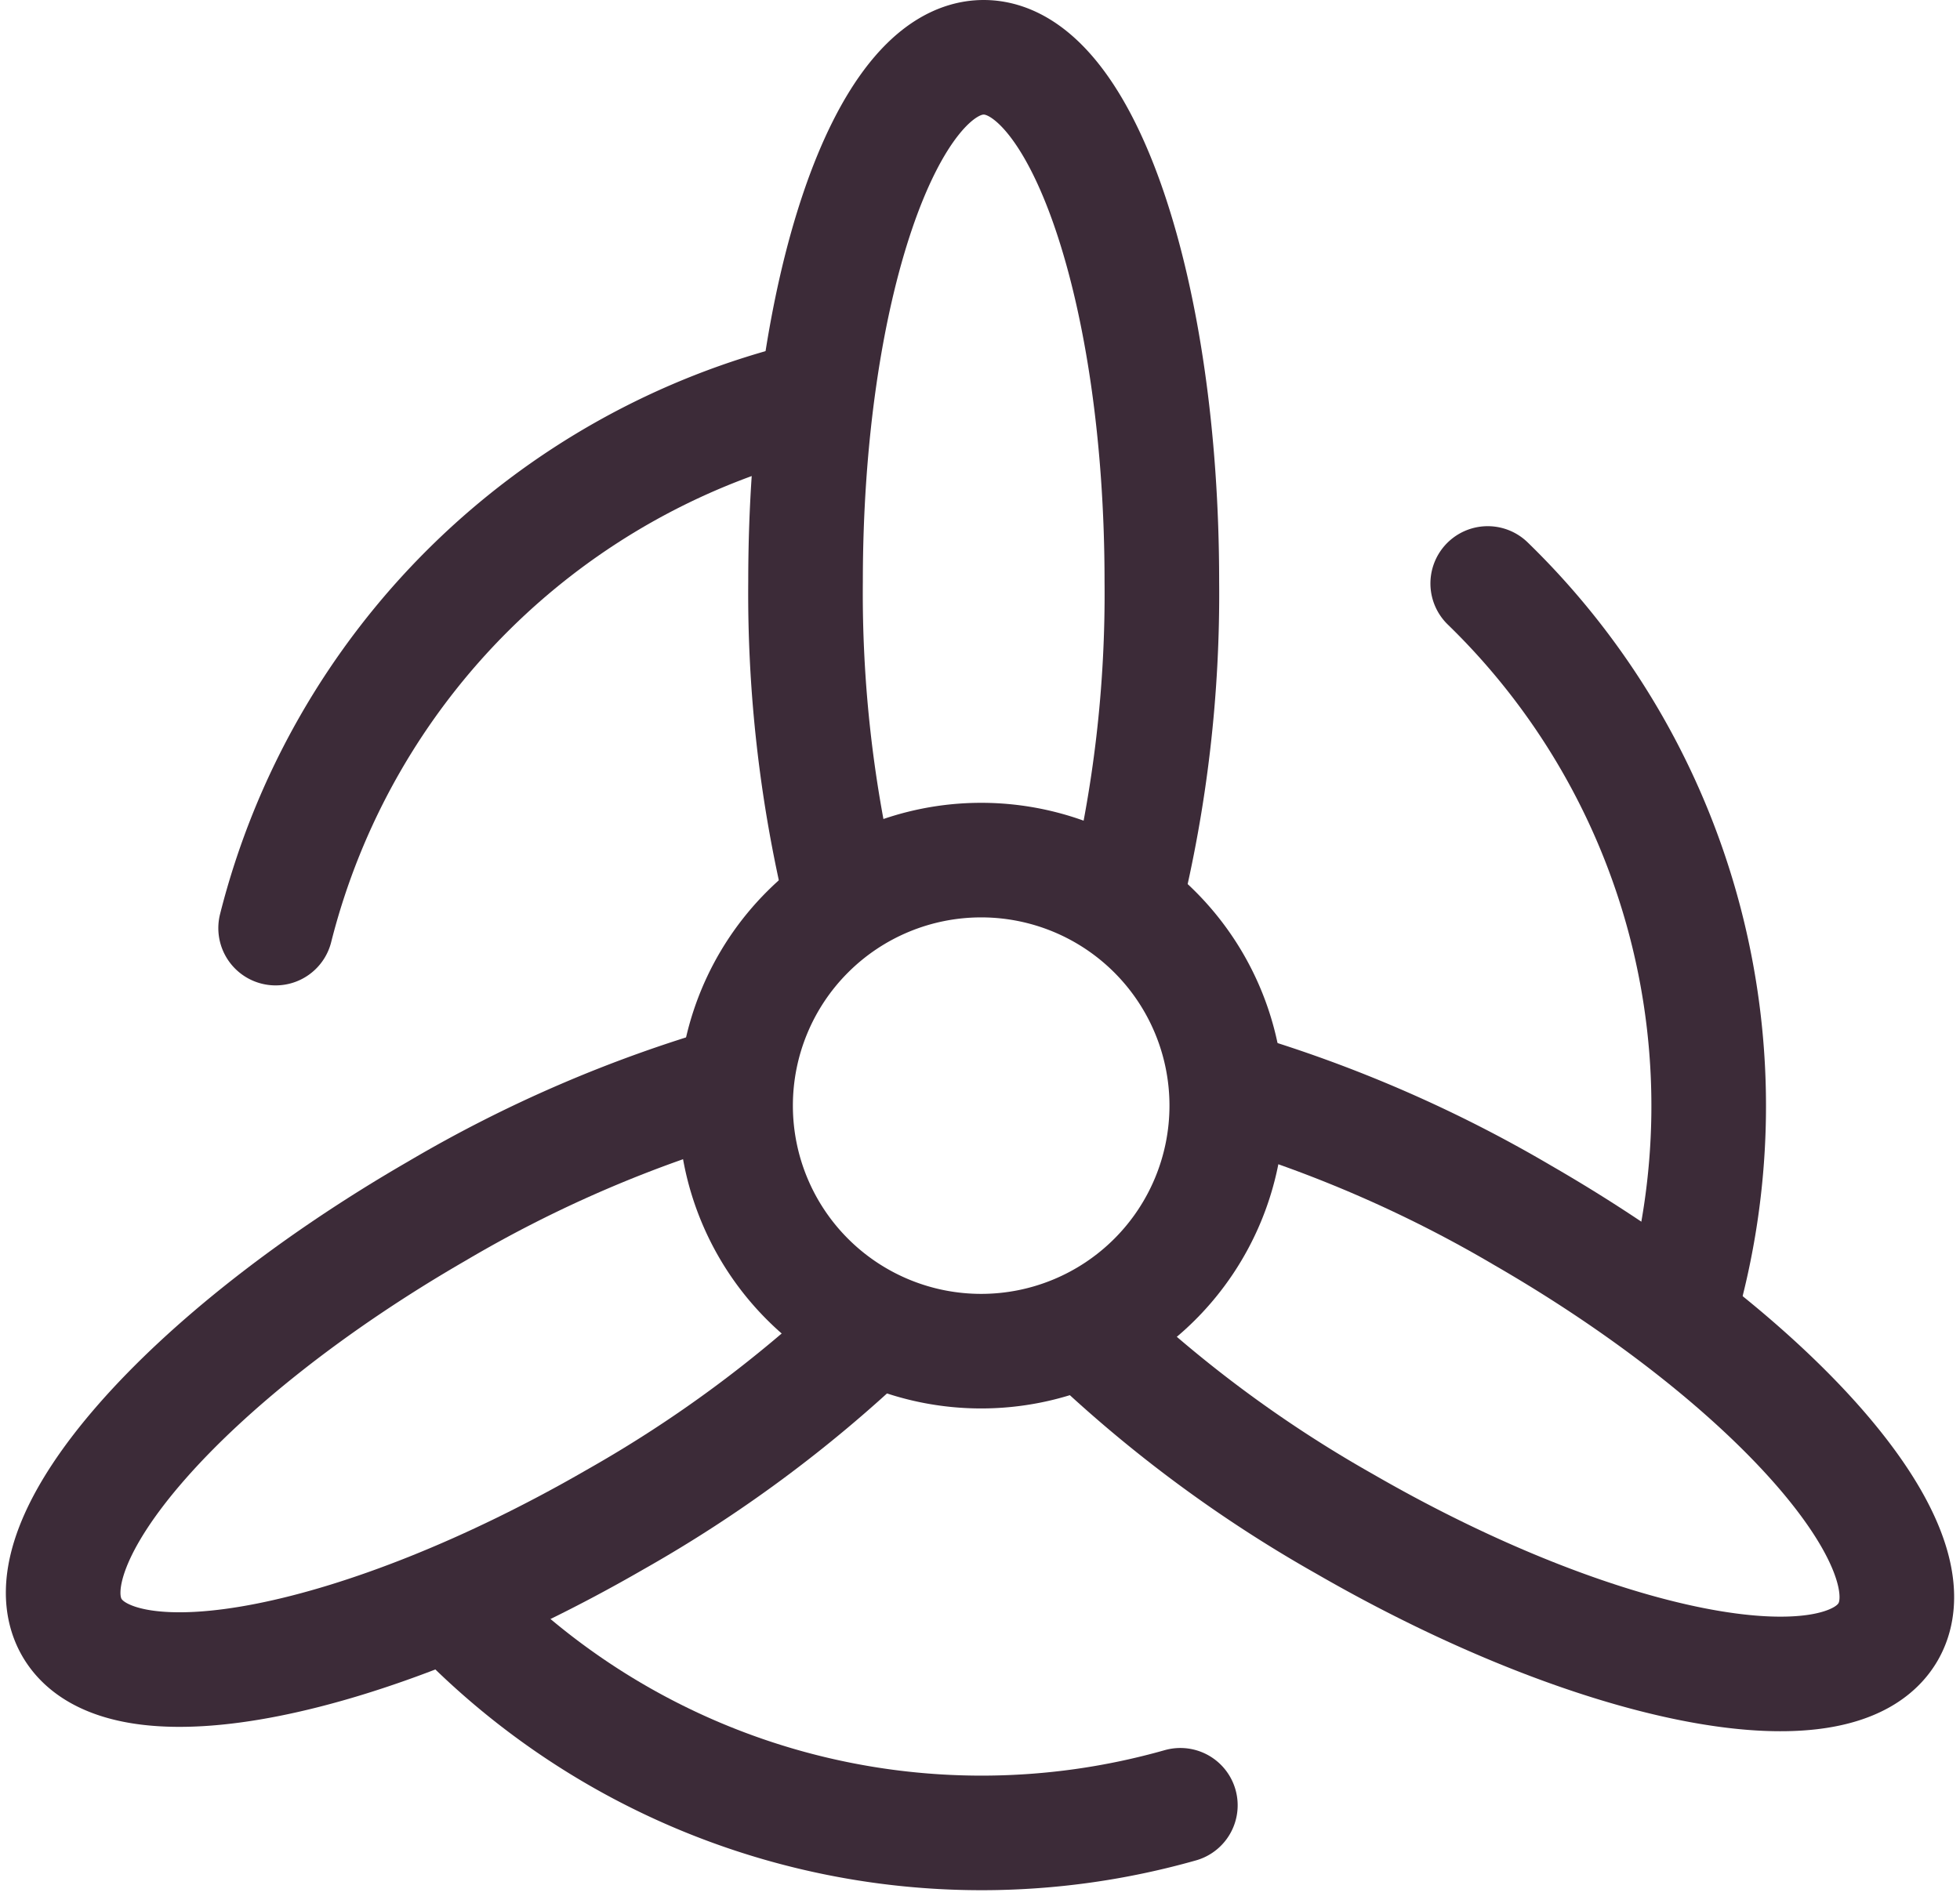
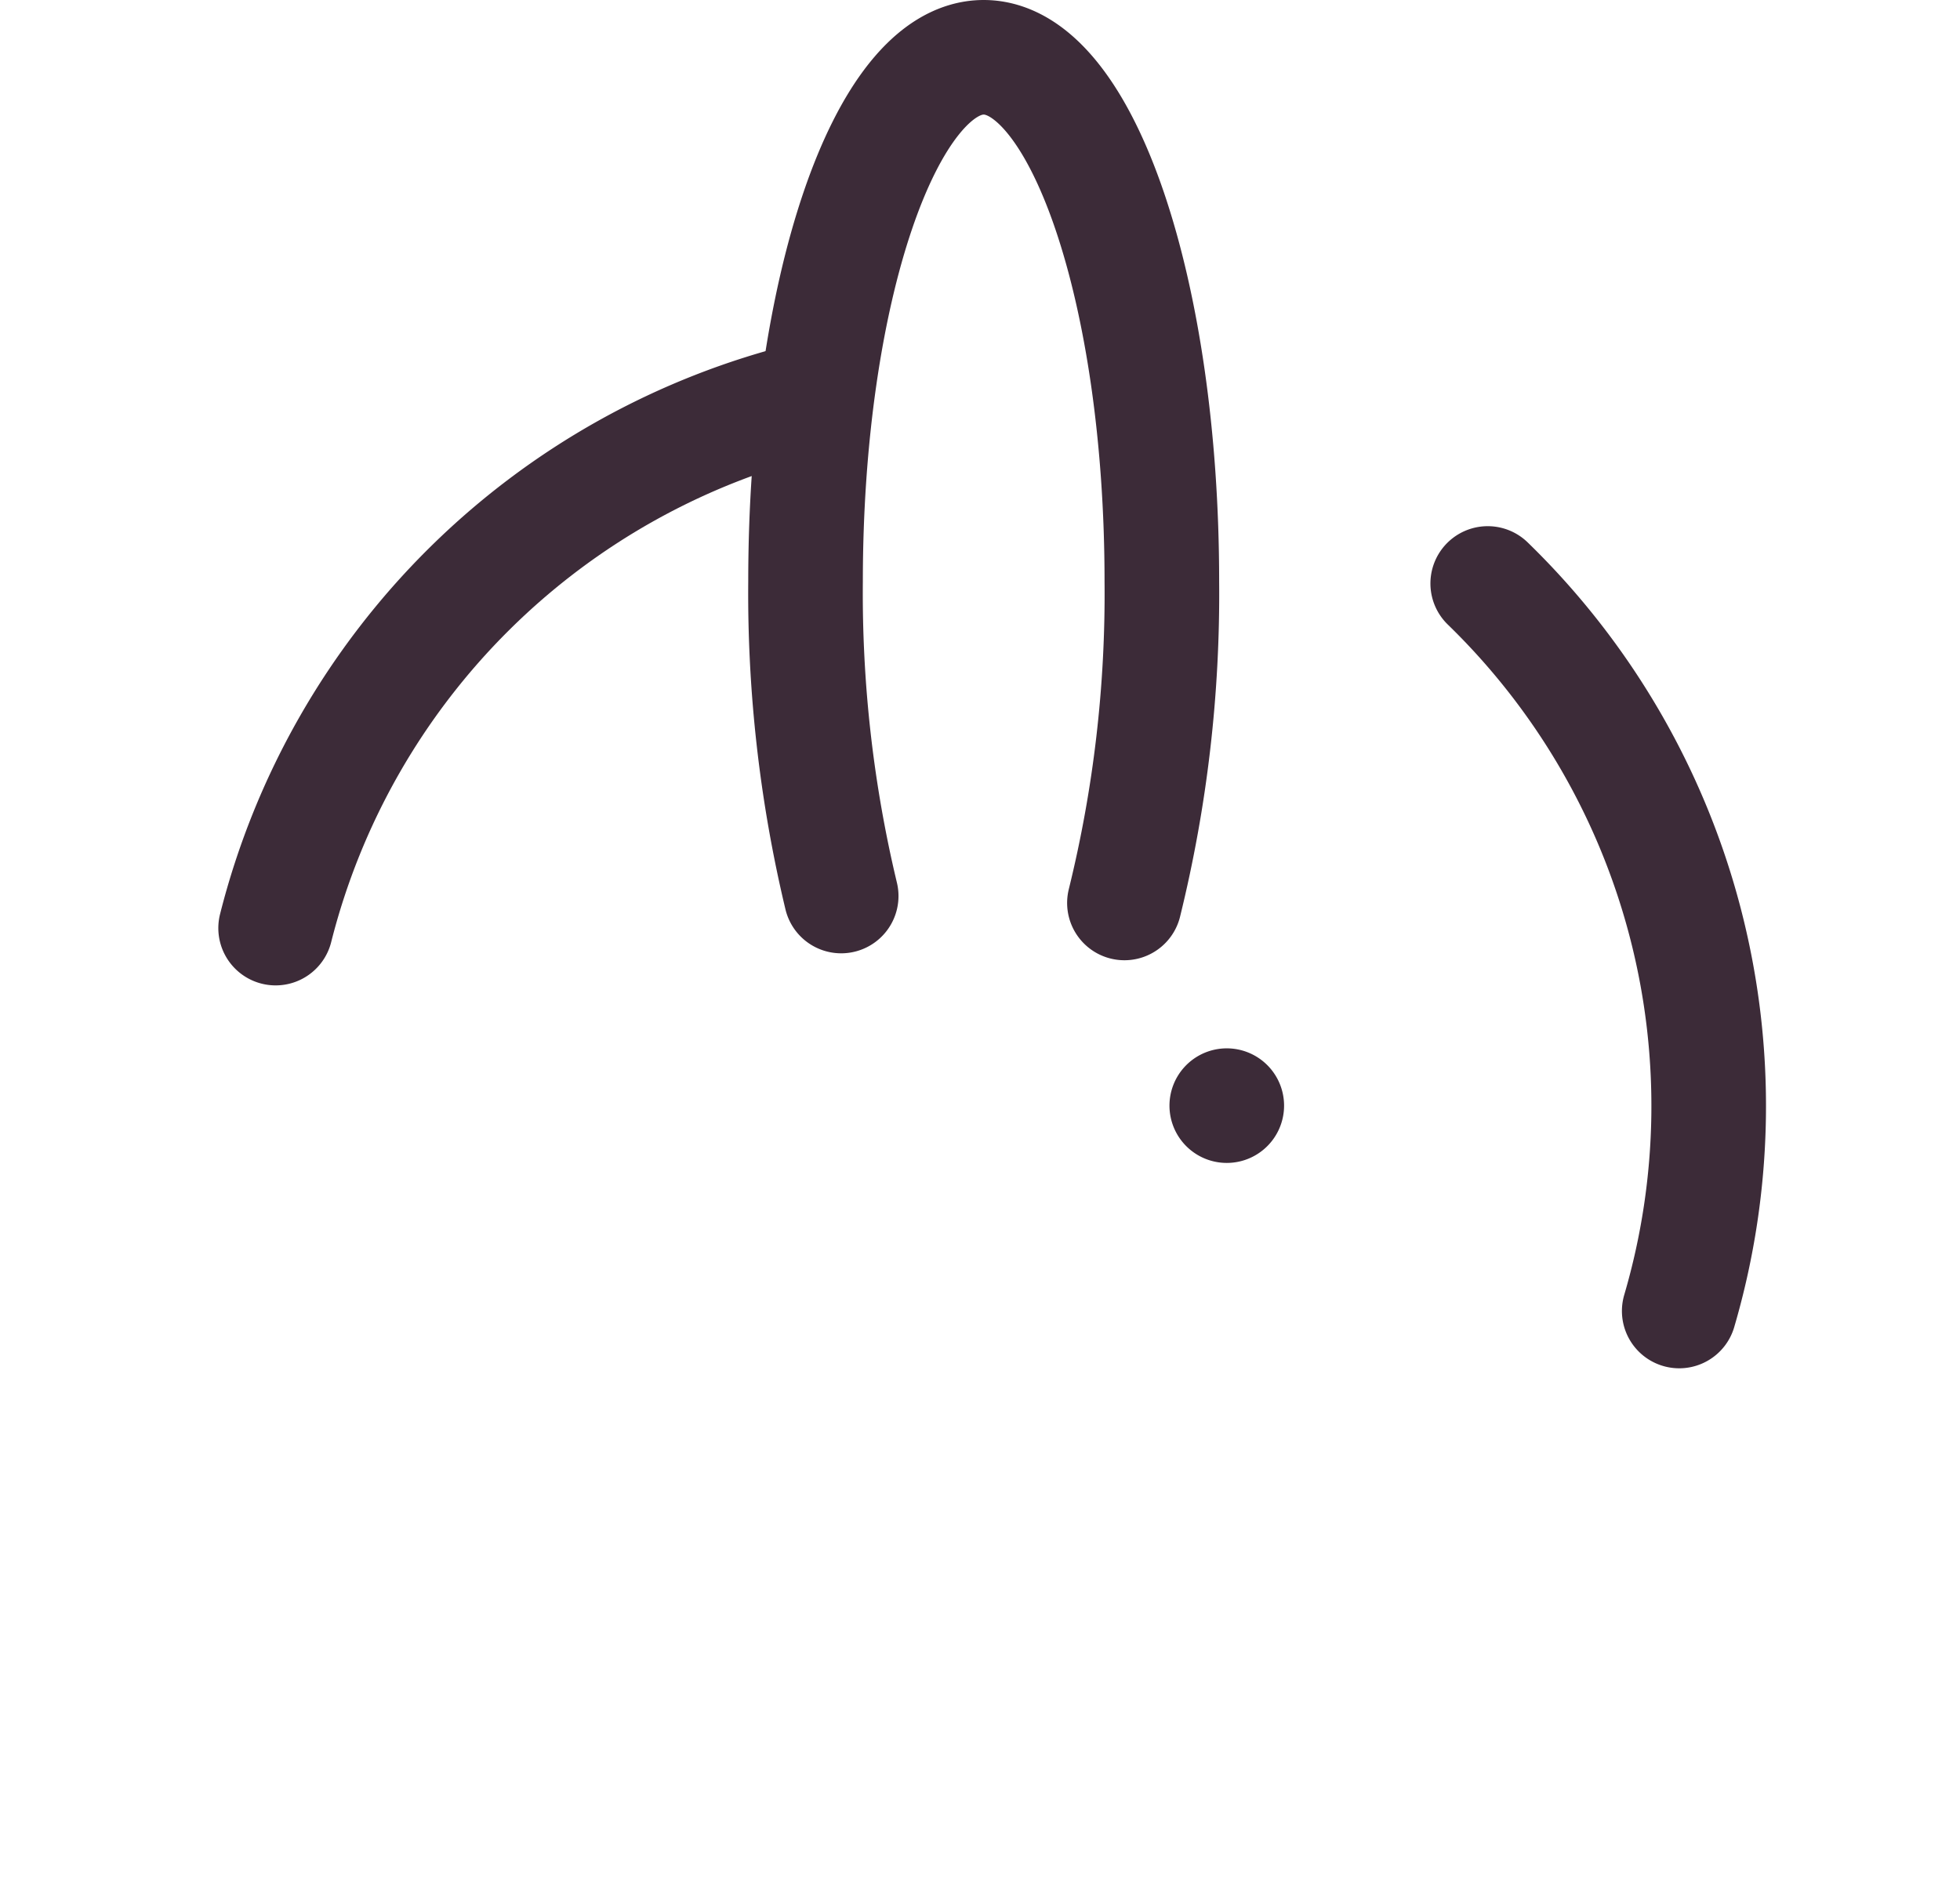
<svg xmlns="http://www.w3.org/2000/svg" width="34.205" height="33.099" viewBox="0 0 34.205 33.099">
  <g id="Group_581" data-name="Group 581" transform="translate(-7146.671 -2651.859)">
-     <path id="Path_489" data-name="Path 489" d="M7168.08,2671.159a4.286,4.286,0,1,1-4.286-4.286A4.286,4.286,0,0,1,7168.08,2671.159Z" fill="none" stroke="#3c2b38" stroke-linecap="round" stroke-linejoin="round" stroke-width="2" />
+     <path id="Path_489" data-name="Path 489" d="M7168.08,2671.159A4.286,4.286,0,0,1,7168.08,2671.159Z" fill="none" stroke="#3c2b38" stroke-linecap="round" stroke-linejoin="round" stroke-width="2" />
    <g id="Group_578" data-name="Group 578">
      <path id="Path_490" data-name="Path 490" d="M7151.481,2668.06a12.714,12.714,0,0,1,9.328-9.243" fill="none" stroke="#3c2b38" stroke-linecap="round" stroke-linejoin="round" stroke-width="2" />
      <path id="Path_491" data-name="Path 491" d="M7161.351,2667.5a22.688,22.688,0,0,1-.622-5.491c0-5.053,1.392-9.15,3.109-9.15s3.109,4.1,3.109,9.15a22.541,22.541,0,0,1-.653,5.612" fill="none" stroke="#3c2b38" stroke-linecap="round" stroke-linejoin="round" stroke-width="2" />
    </g>
    <g id="Group_579" data-name="Group 579">
      <path id="Path_492" data-name="Path 492" d="M7172.634,2662.044a12.713,12.713,0,0,1,3.342,12.7" fill="none" stroke="#3c2b38" stroke-linecap="round" stroke-linejoin="round" stroke-width="2" />
-       <path id="Path_493" data-name="Path 493" d="M7168.185,2670.872a22.716,22.716,0,0,1,5.066,2.206c4.376,2.526,7.229,5.78,6.37,7.267s-5.1.645-9.478-1.881a22.557,22.557,0,0,1-4.535-3.371" fill="none" stroke="#3c2b38" stroke-linecap="round" stroke-linejoin="round" stroke-width="2" />
    </g>
    <g id="Group_580" data-name="Group 580">
-       <path id="Path_494" data-name="Path 494" d="M7167.27,2683.372a12.715,12.715,0,0,1-12.669-3.455" fill="none" stroke="#3c2b38" stroke-linecap="round" stroke-linejoin="round" stroke-width="2" />
-       <path id="Path_495" data-name="Path 495" d="M7161.848,2675.1a22.674,22.674,0,0,1-4.444,3.286c-4.376,2.527-8.619,3.37-9.478,1.883s1.992-4.741,6.368-7.269a22.542,22.542,0,0,1,5.187-2.241" fill="none" stroke="#3c2b38" stroke-linecap="round" stroke-linejoin="round" stroke-width="2" />
-     </g>
+       </g>
  </g>
</svg>